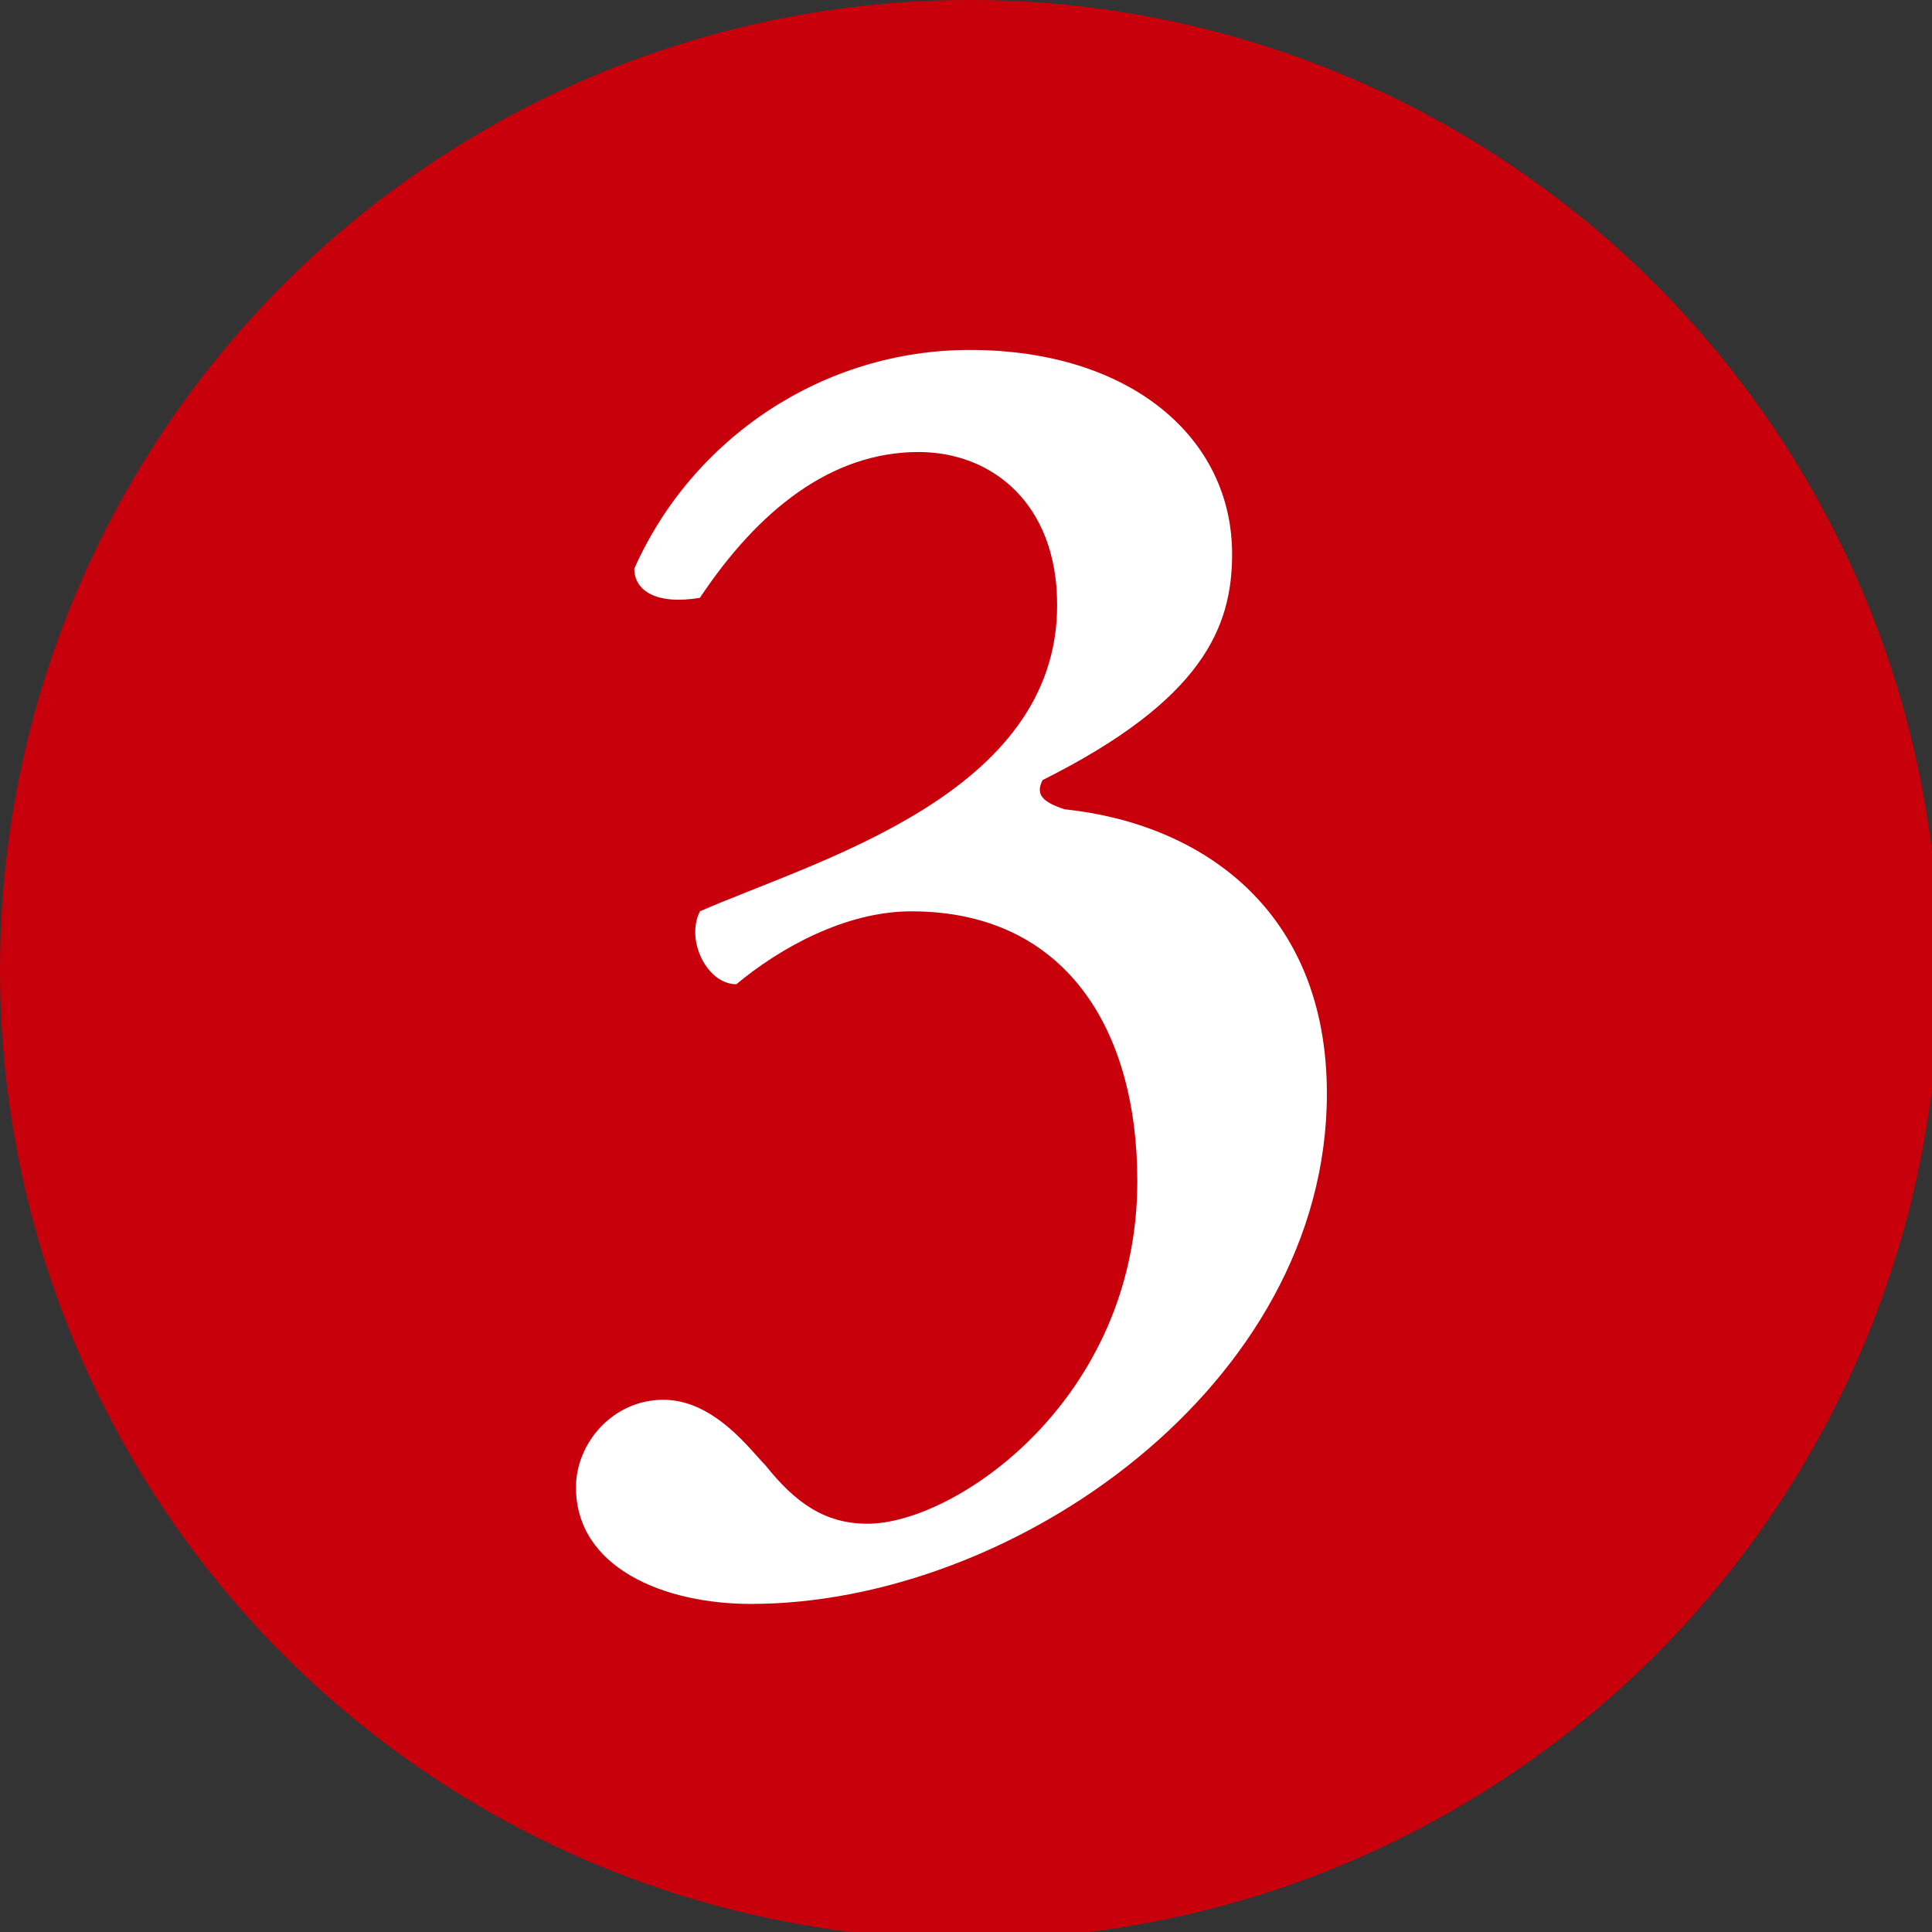
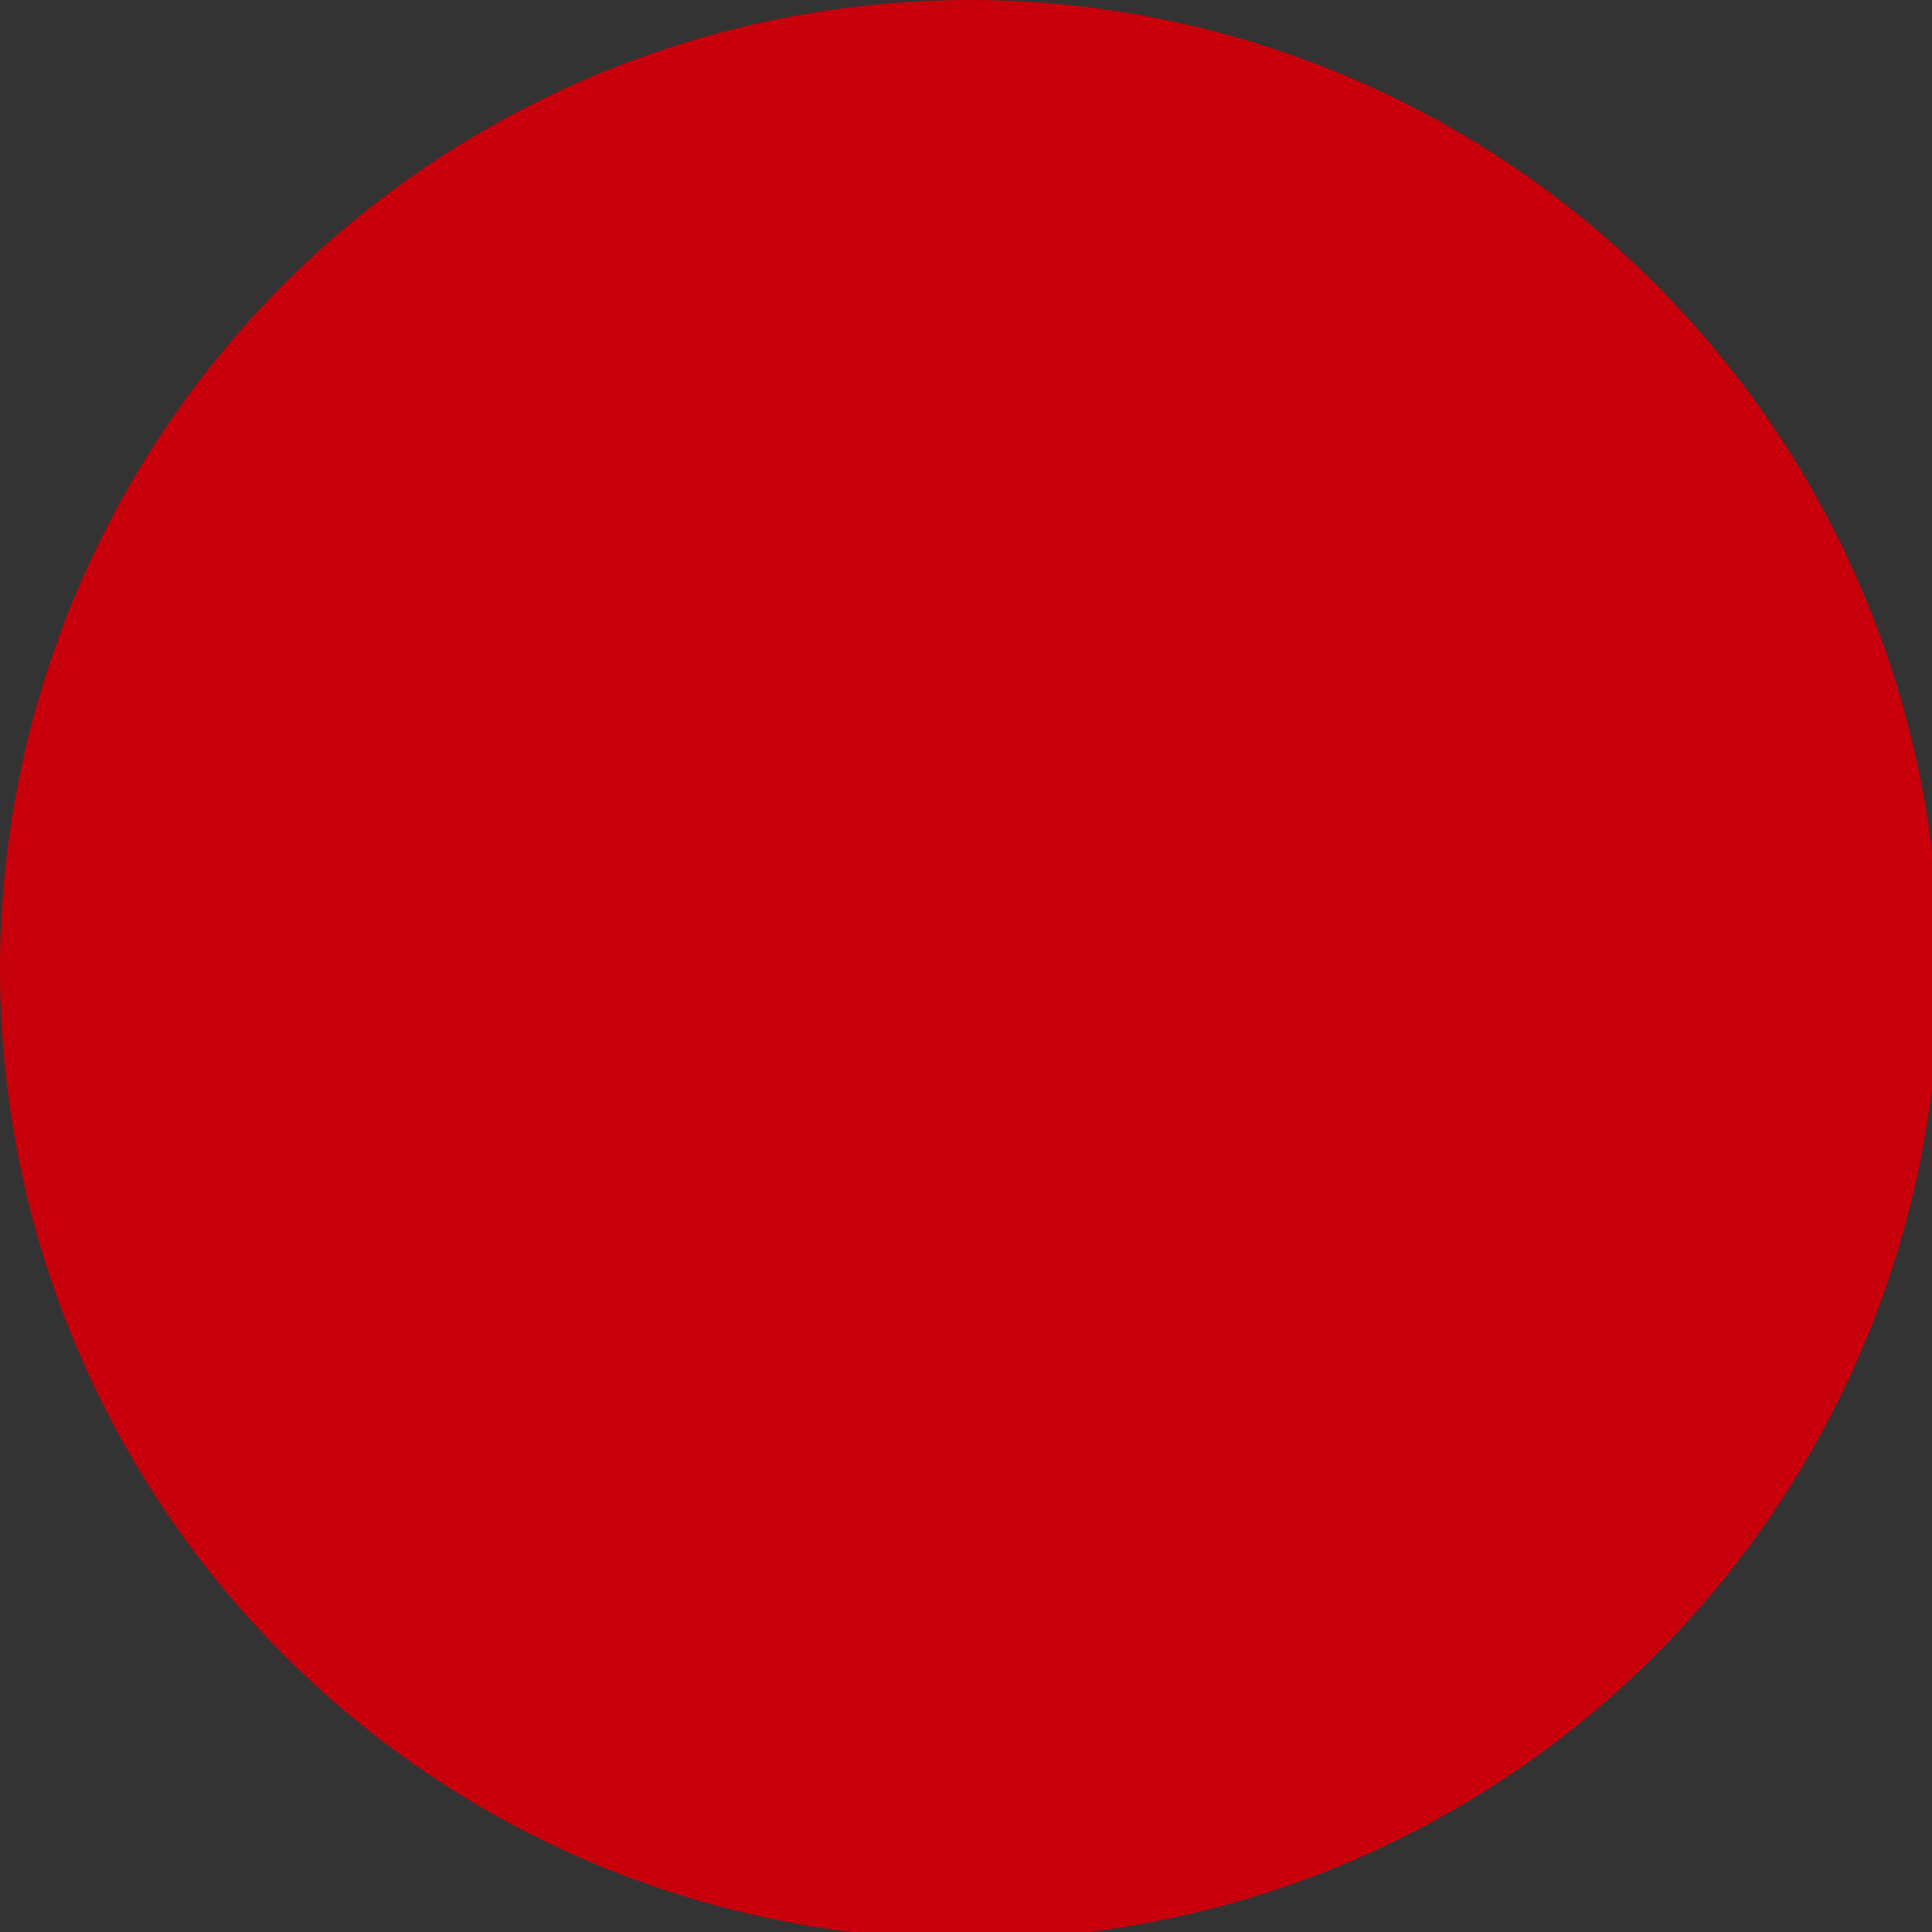
<svg xmlns="http://www.w3.org/2000/svg" version="1.1" id="レイヤー_1" x="0px" y="0px" viewBox="0 0 26.5 26.5" style="enable-background:new 0 0 26.5 26.5;" xml:space="preserve">
  <rect x="0" y="0" width="26.5" height="26.5" fill="#333333" stroke="none" />
  <style type="text/css">
	.st0{fill:#C7000B;}
	.st1{fill:#FFFFFF;}
</style>
  <circle id="XMLID_344_" class="st0" cx="13.3" cy="13.3" r="13.3" />
  <g>
    <g>
-       <path class="st1" d="M16.9,7.6c0,1-0.4,2-2.6,3.1c-0.1,0.2,0,0.3,0.3,0.4c1.9,0.2,3.6,1.4,3.6,3.9c0,4-4.3,7-7.9,7    c-1.2,0-2.4-0.5-2.4-1.6c0-0.6,0.5-1.2,1.2-1.2c0.7,0,1.2,0.7,1.4,0.9c0.4,0.5,0.8,0.8,1.4,0.8c1.2,0,3.7-1.7,3.7-4.7    c0-2.1-1-3.7-3.1-3.7c-0.9,0-1.8,0.5-2.4,1c-0.4,0-0.7-0.6-0.5-1c1.6-0.7,4.9-1.6,4.9-4.2c0-1.4-0.9-2.1-1.9-2.1    c-1.2,0-2.2,0.8-3,2C9,8.3,8.7,8.1,8.7,7.8c0.8-1.8,2.6-3,4.6-3C15.5,4.8,16.9,6,16.9,7.6z" />
-     </g>
+       </g>
  </g>
</svg>